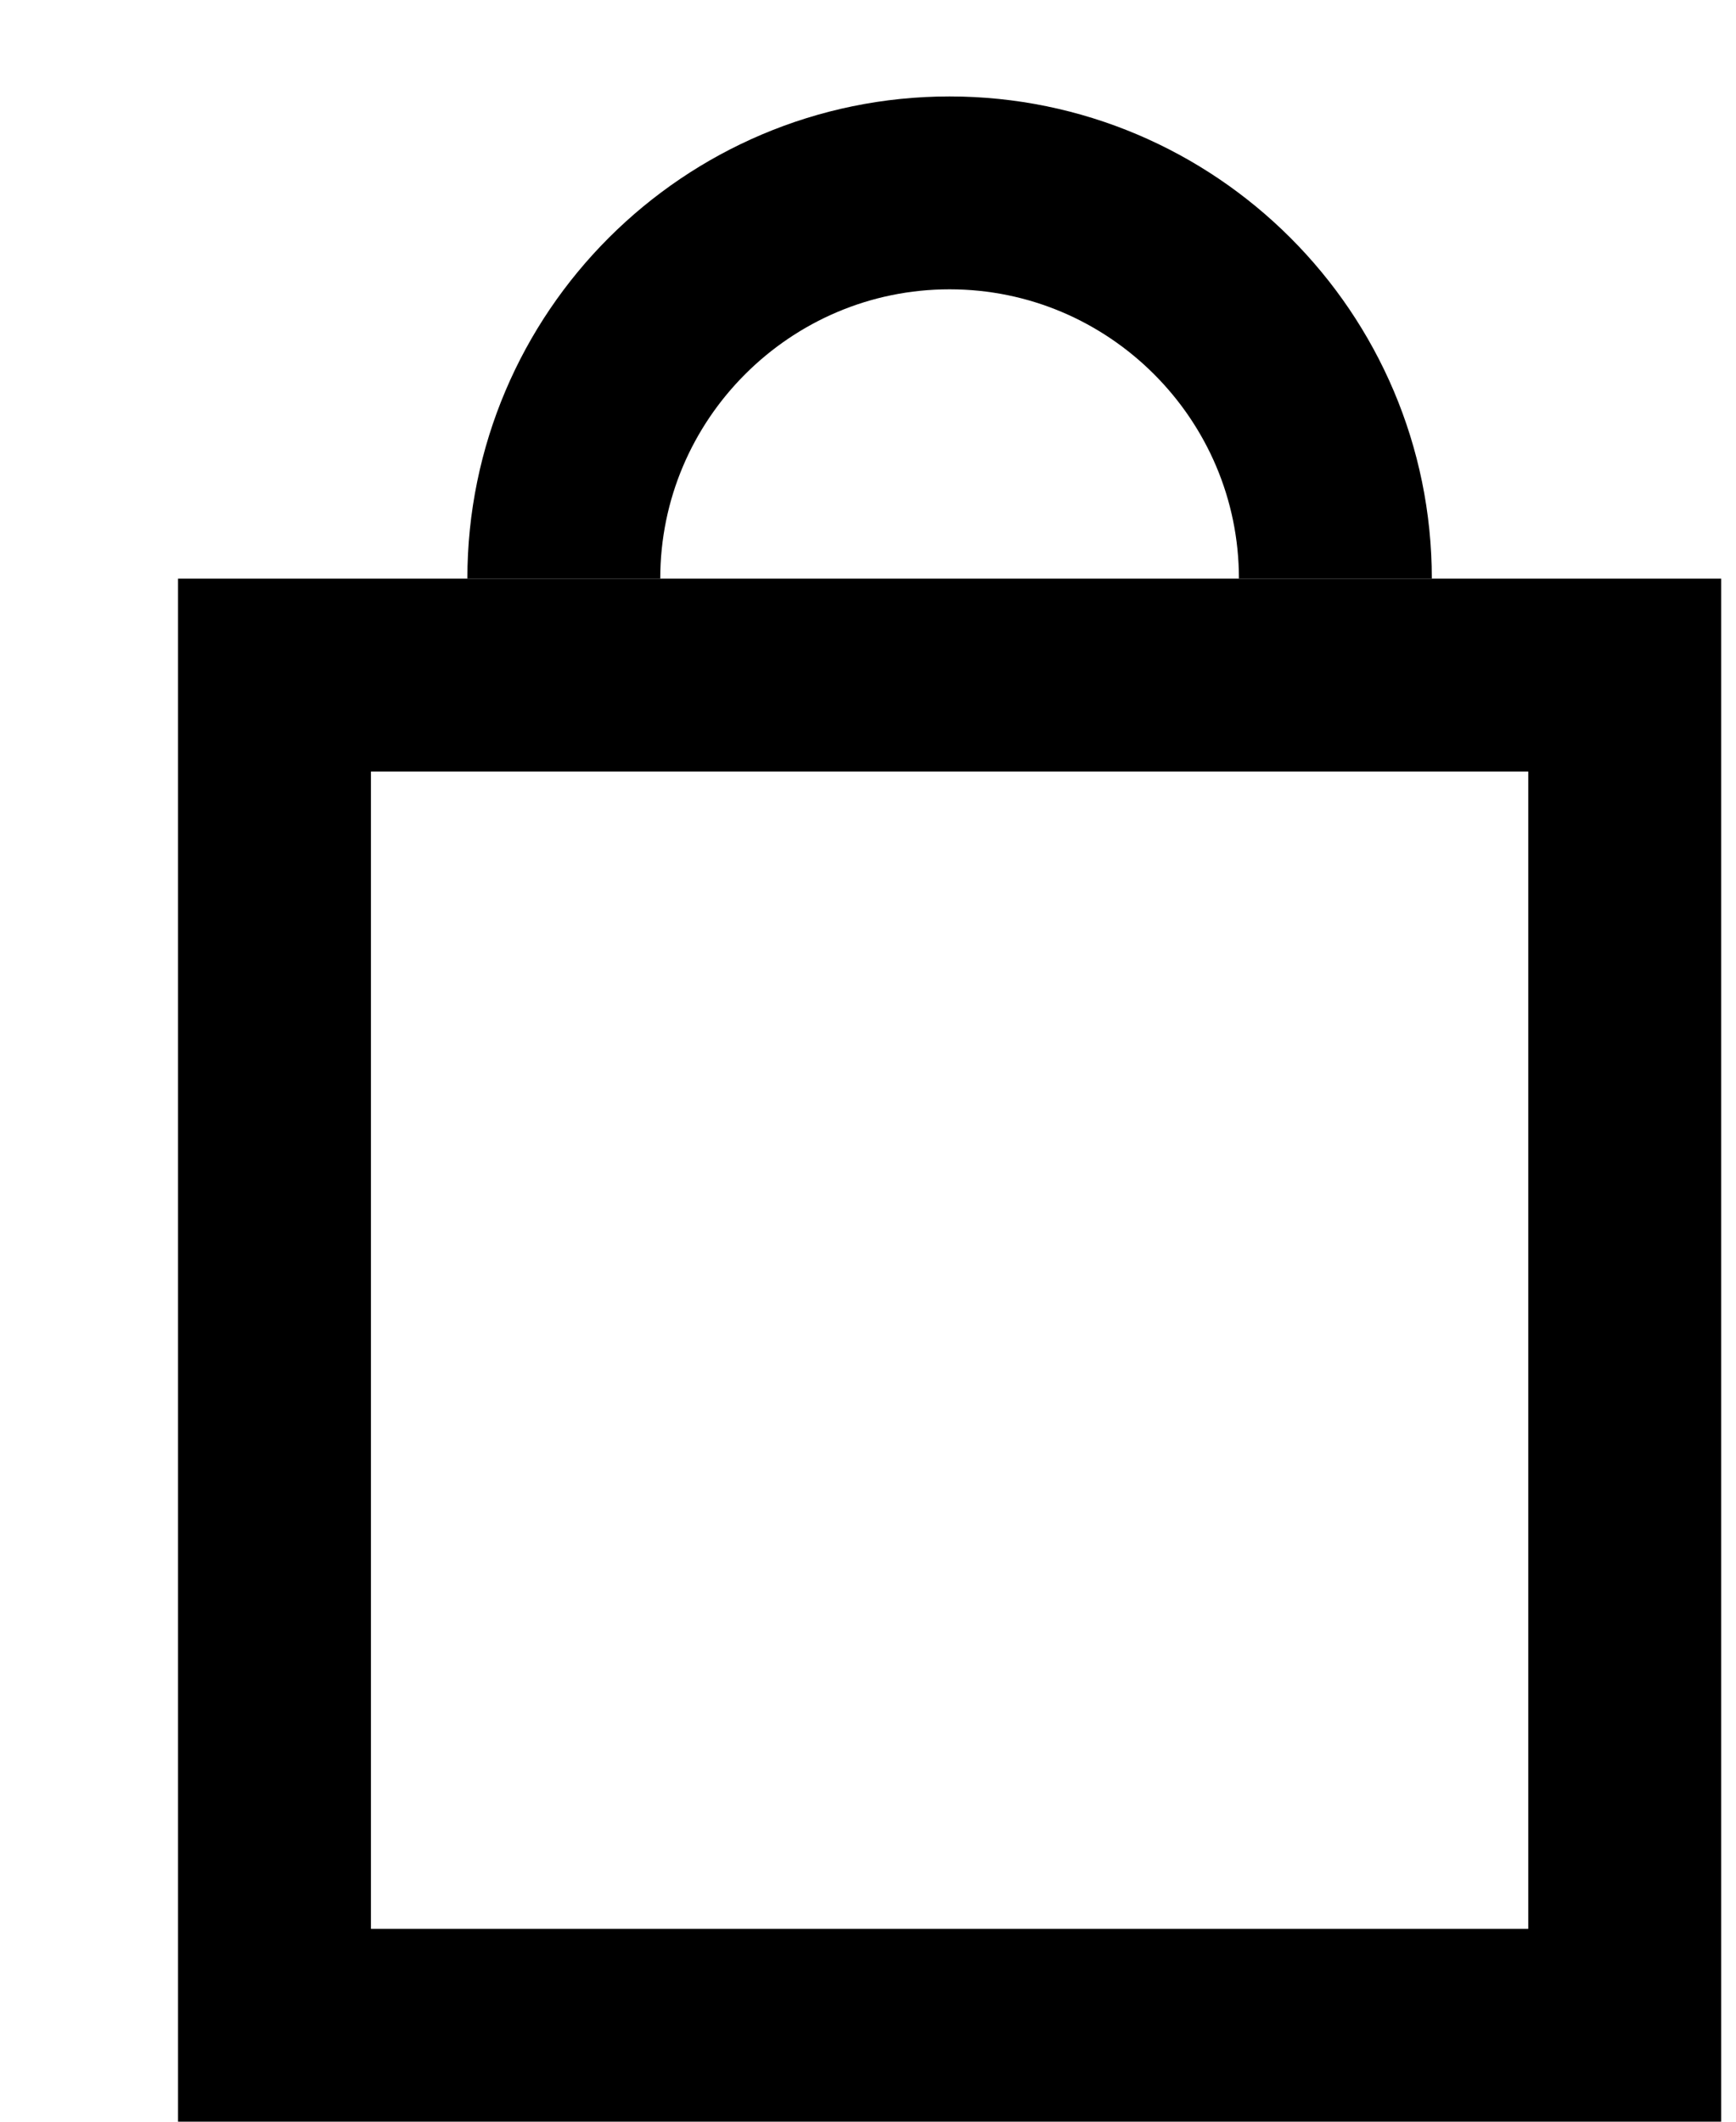
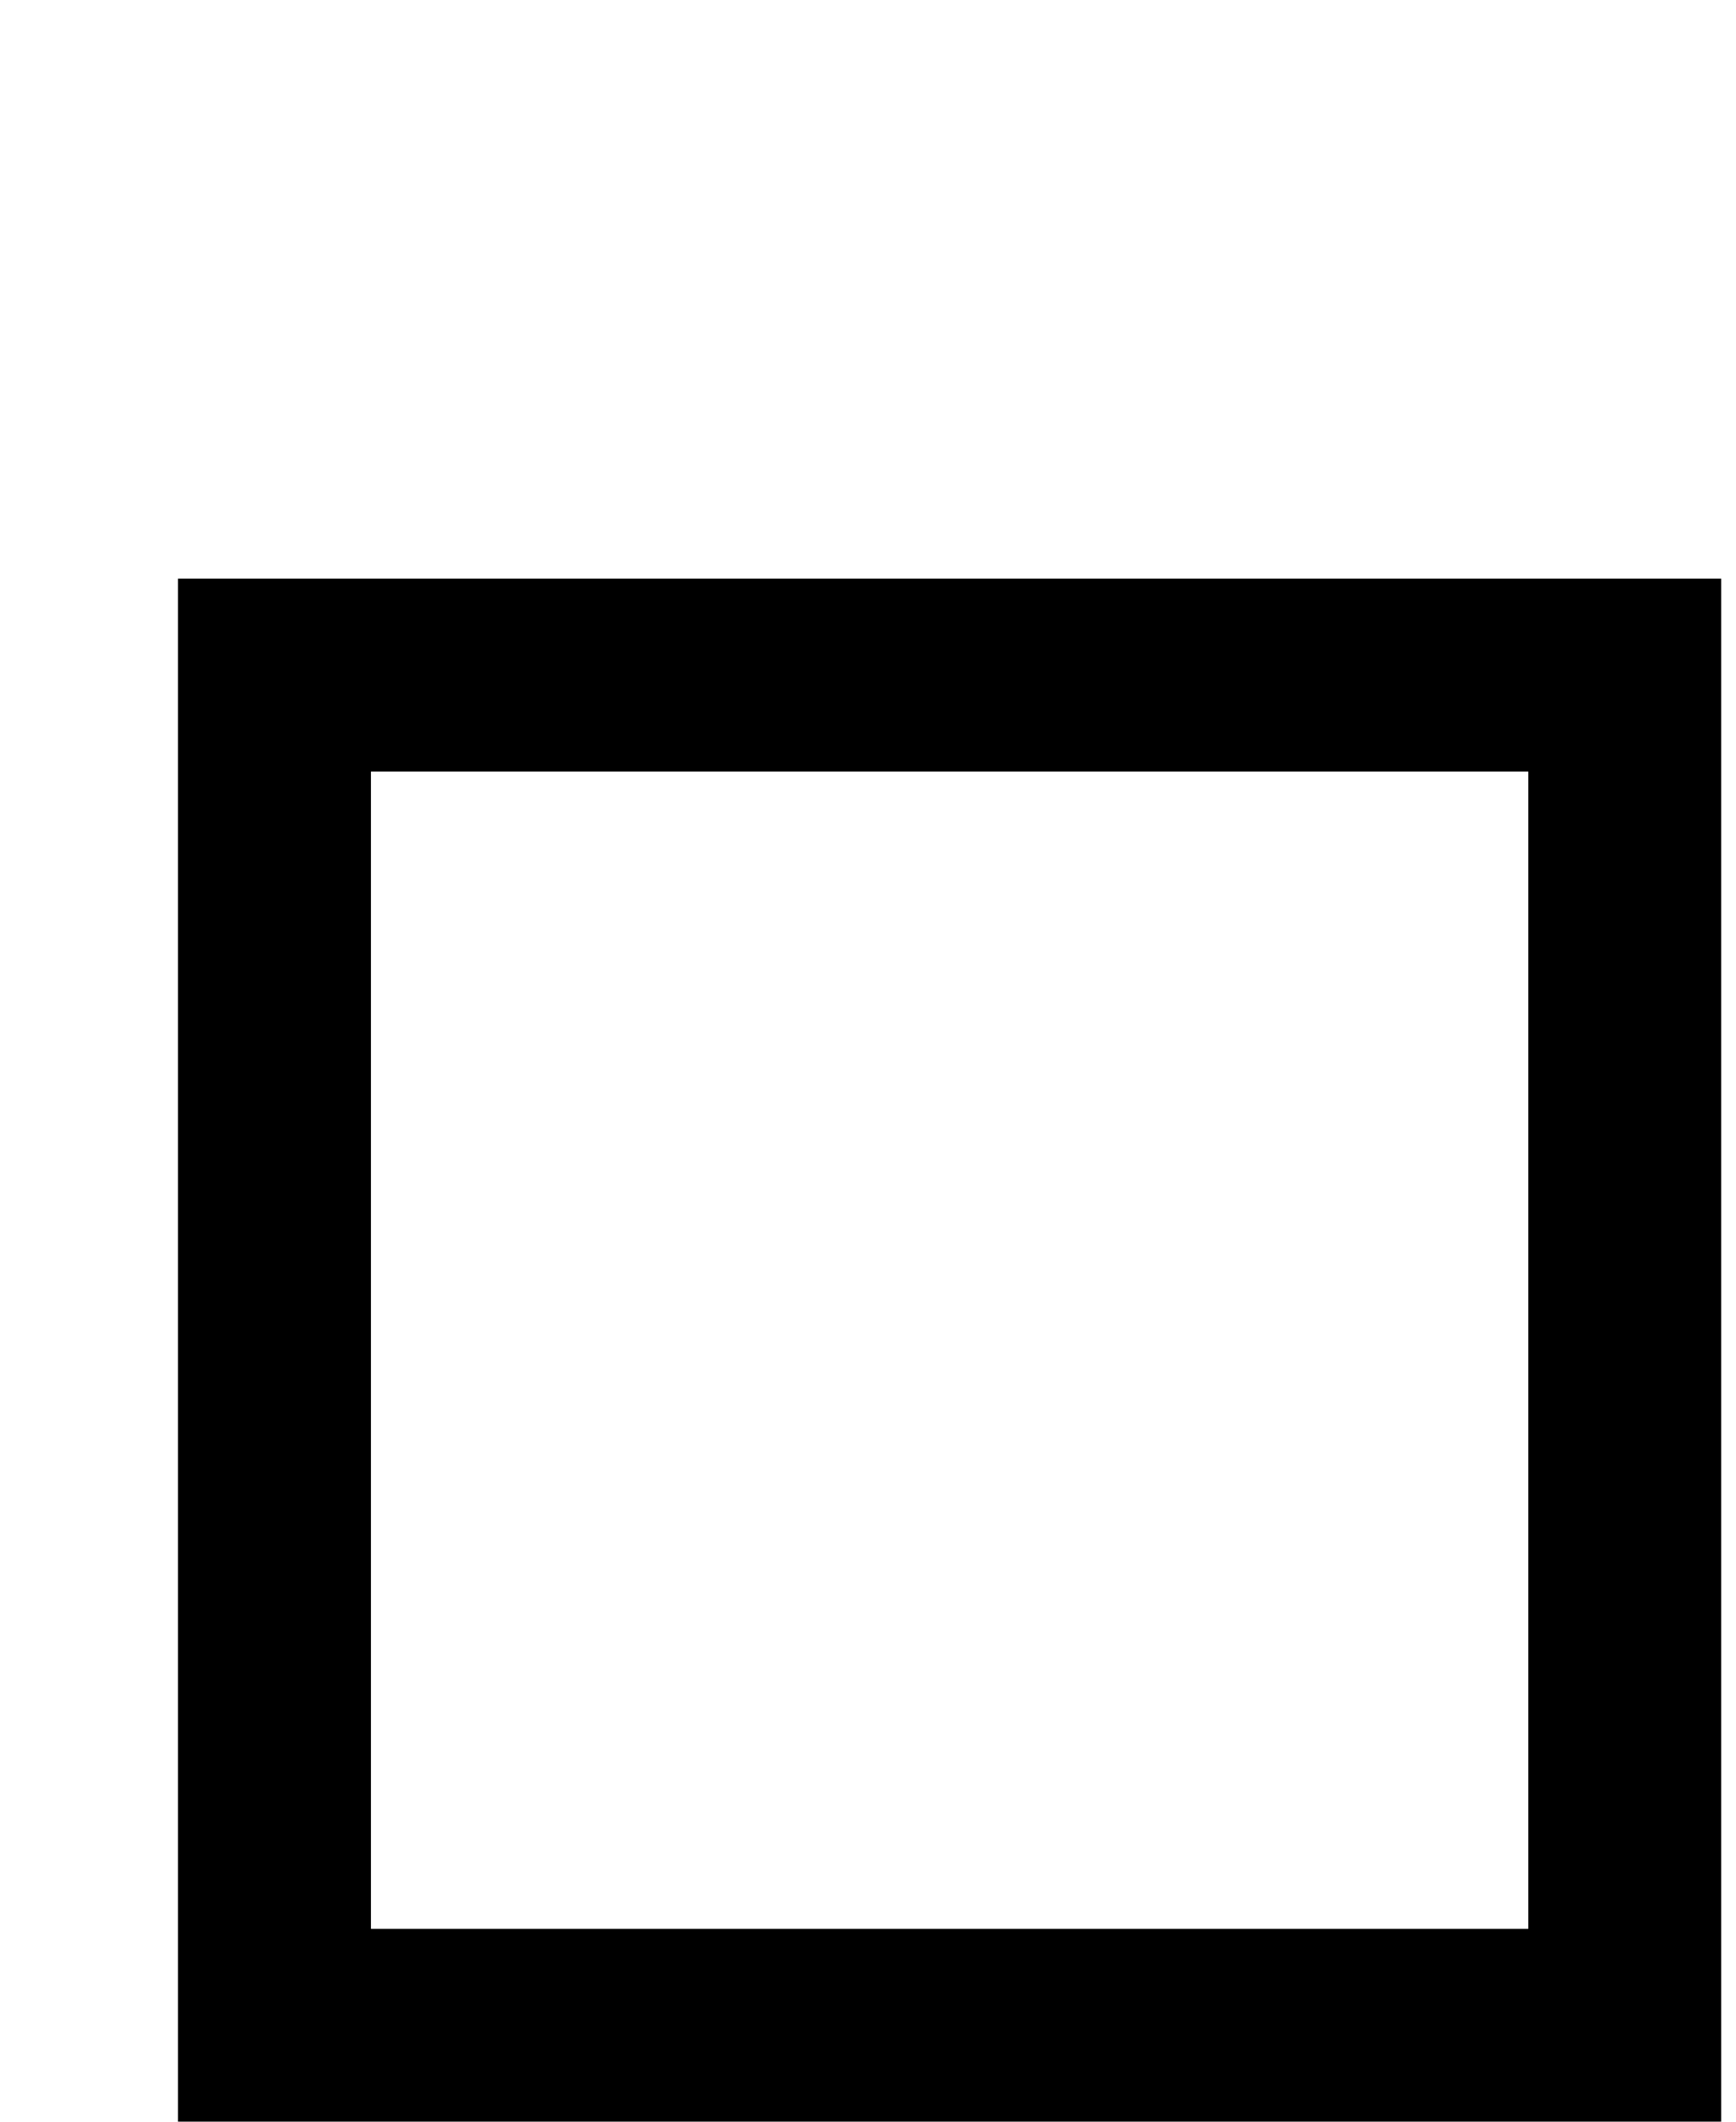
<svg xmlns="http://www.w3.org/2000/svg" width="9" height="11" viewBox="0 0 9 11" fill="none">
  <path d="M1.423 10.5V3.5H8.423V10.5H1.423Z" stroke="black" />
-   <path d="M2.923 3C2.923 1.897 3.821 1 4.923 1C6.025 1 6.923 1.897 6.923 3" stroke="black" stroke-miterlimit="10" />
</svg>